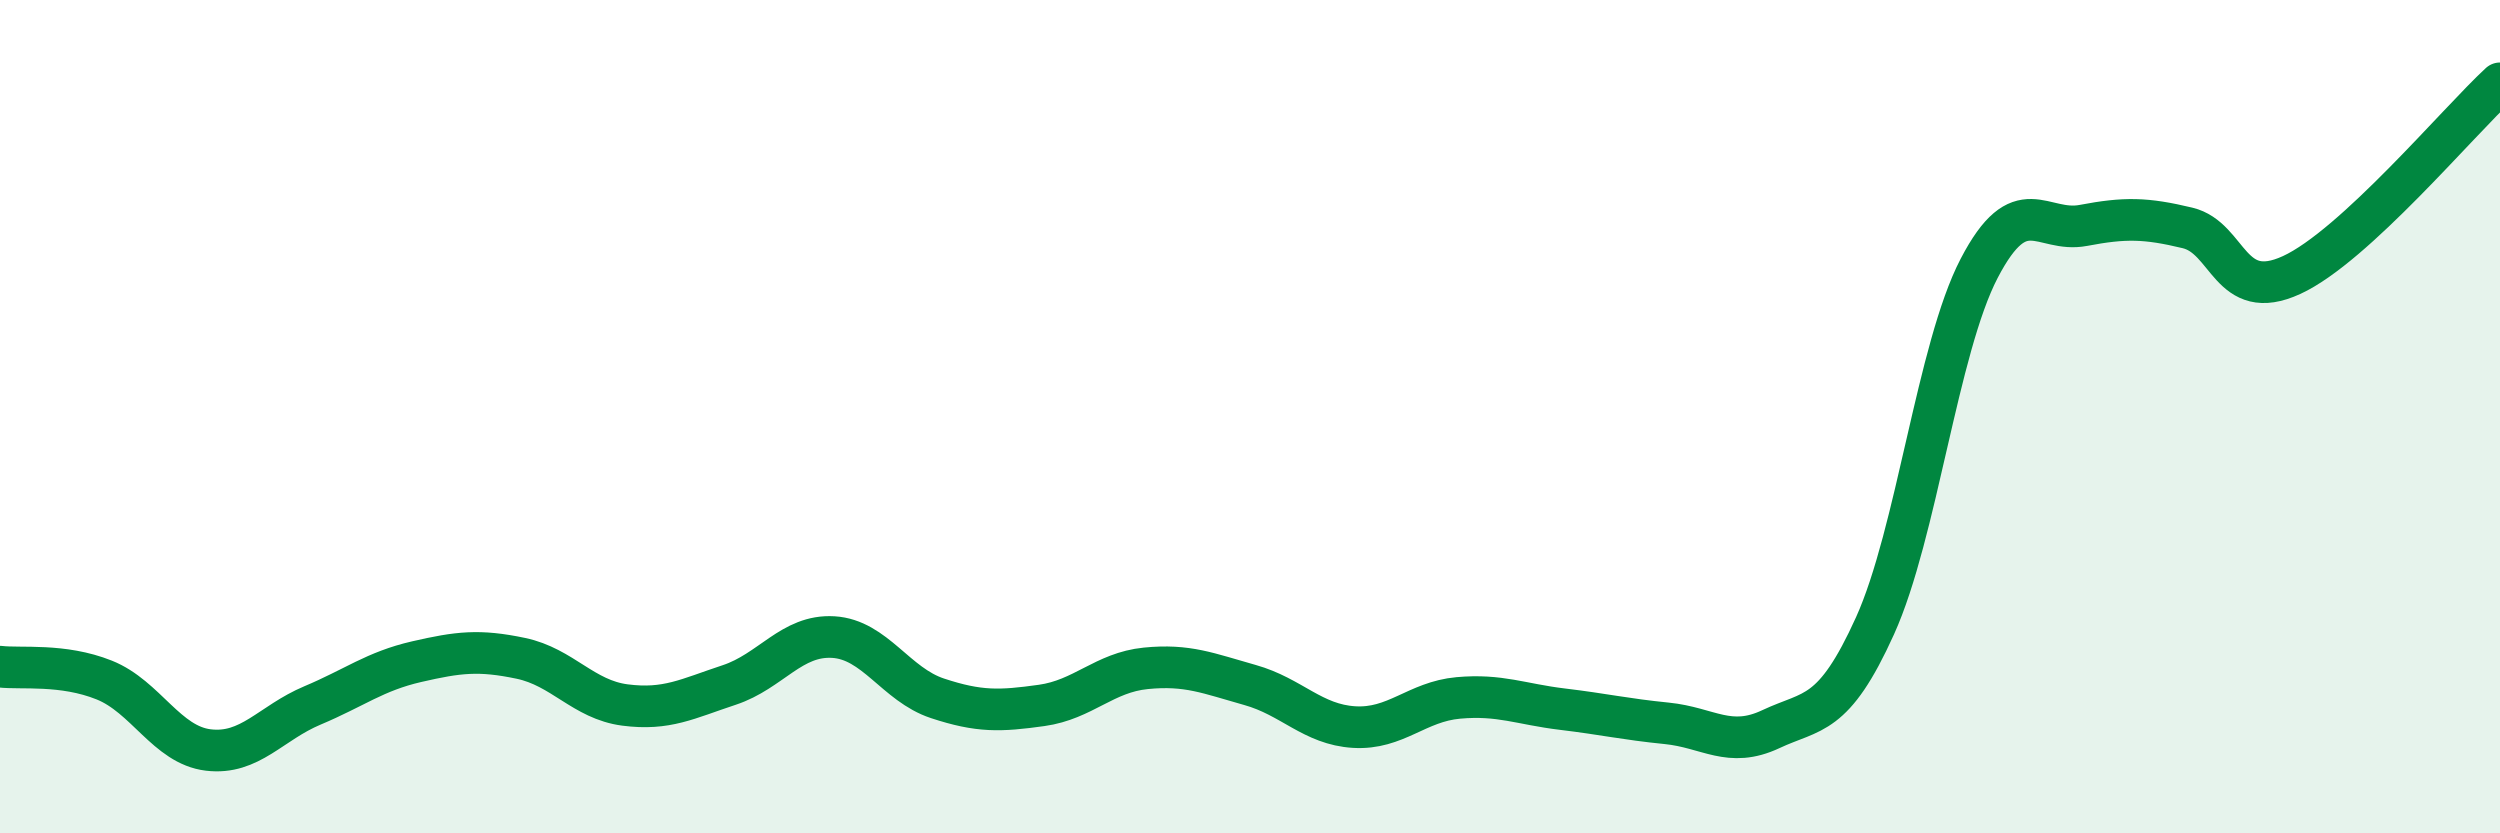
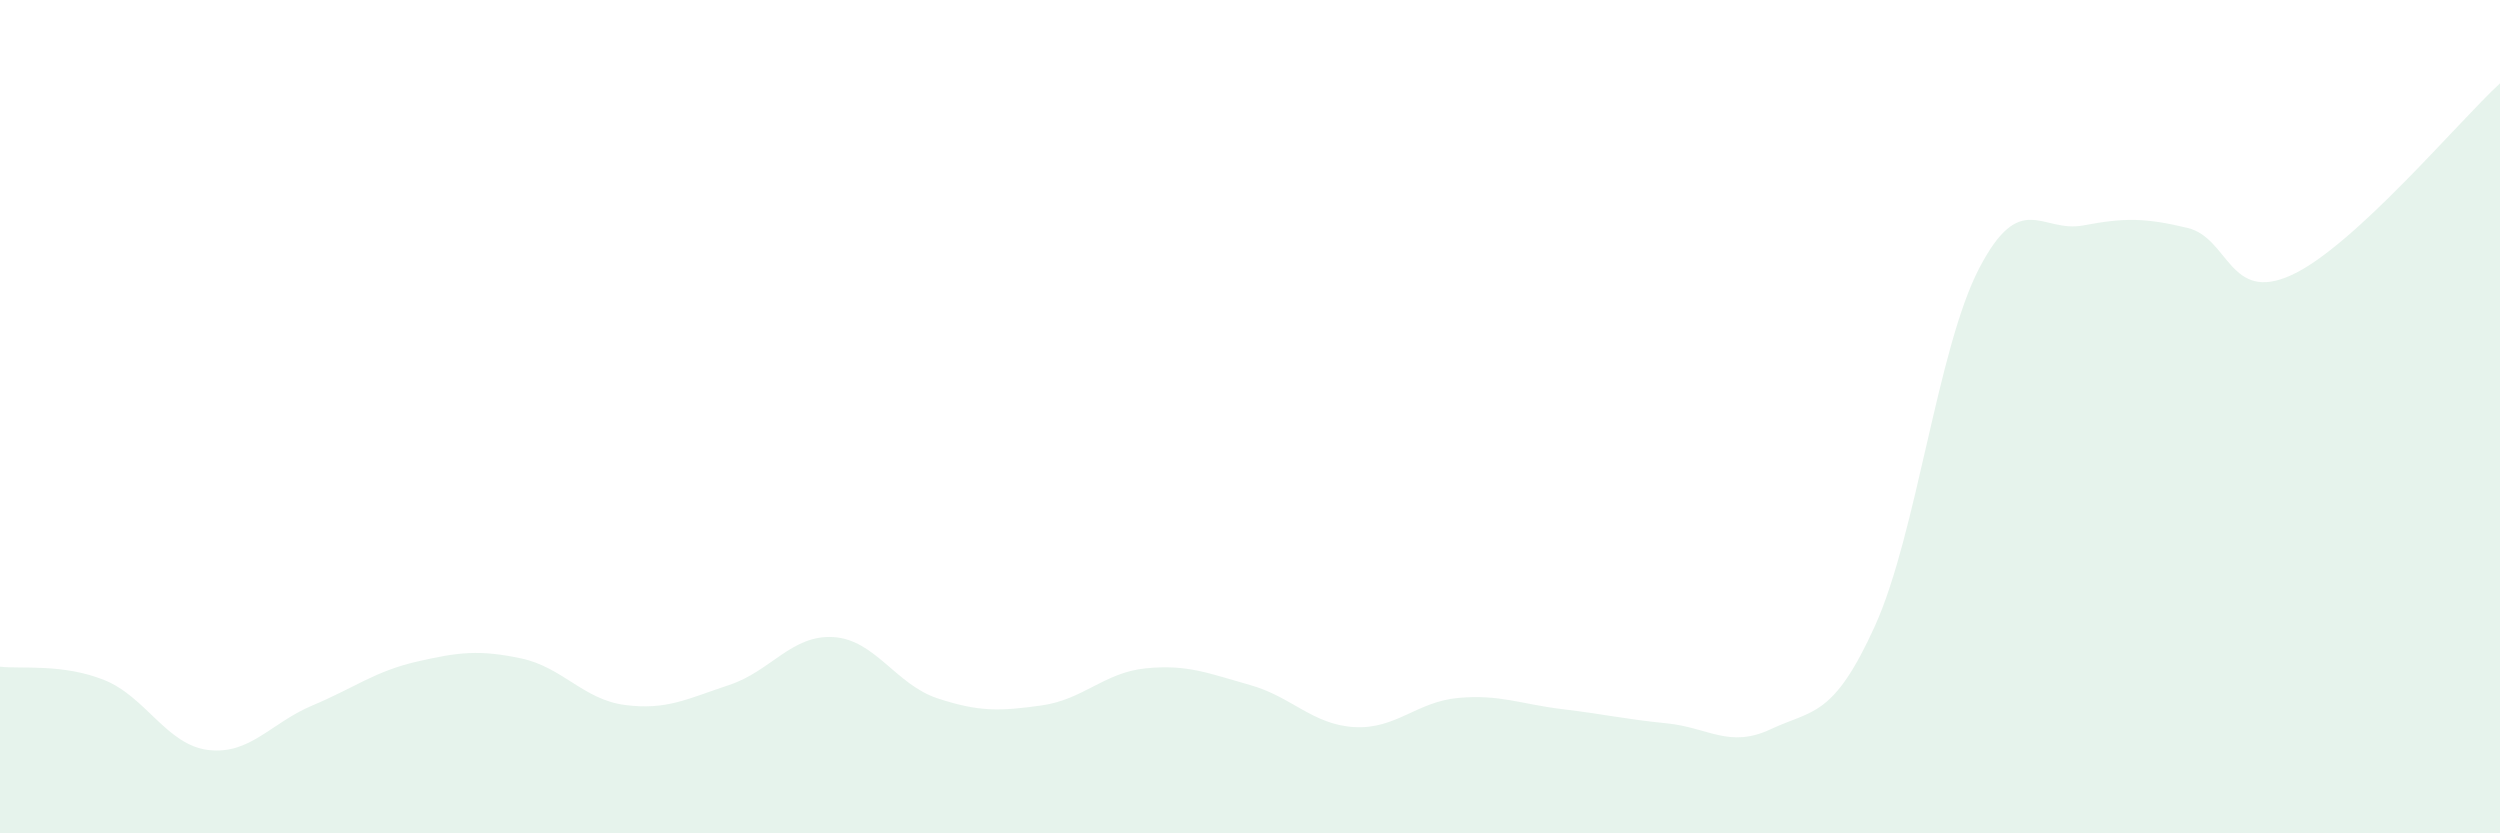
<svg xmlns="http://www.w3.org/2000/svg" width="60" height="20" viewBox="0 0 60 20">
  <path d="M 0,16 C 0.5,16.06 1.5,15.92 2.5,16.32 C 3.5,16.72 4,17.88 5,18 C 6,18.12 6.5,17.35 7.5,16.93 C 8.5,16.51 9,16.11 10,15.88 C 11,15.65 11.5,15.59 12.5,15.8 C 13.5,16.01 14,16.79 15,16.92 C 16,17.05 16.5,16.77 17.5,16.44 C 18.5,16.11 19,15.23 20,15.29 C 21,15.35 21.5,16.43 22.5,16.76 C 23.5,17.09 24,17.07 25,16.93 C 26,16.79 26.5,16.14 27.5,16.04 C 28.5,15.94 29,16.16 30,16.44 C 31,16.72 31.5,17.39 32.5,17.45 C 33.5,17.51 34,16.84 35,16.75 C 36,16.66 36.5,16.9 37.5,17.02 C 38.5,17.14 39,17.26 40,17.36 C 41,17.46 41.5,17.97 42.5,17.5 C 43.5,17.03 44,17.23 45,15.02 C 46,12.81 46.5,8.36 47.5,6.44 C 48.5,4.52 49,5.6 50,5.41 C 51,5.22 51.5,5.23 52.5,5.47 C 53.5,5.71 53.5,7.29 55,6.6 C 56.5,5.91 59,2.92 60,2L60 20L0 20Z" fill="#008740" opacity="0.1" stroke-linecap="round" stroke-linejoin="round" />
-   <path d="M 0,16 C 0.5,16.06 1.5,15.92 2.5,16.32 C 3.5,16.72 4,17.88 5,18 C 6,18.12 6.5,17.35 7.5,16.93 C 8.5,16.51 9,16.11 10,15.88 C 11,15.65 11.5,15.59 12.5,15.8 C 13.5,16.01 14,16.79 15,16.92 C 16,17.05 16.5,16.77 17.5,16.44 C 18.5,16.11 19,15.23 20,15.29 C 21,15.35 21.5,16.43 22.5,16.76 C 23.5,17.09 24,17.07 25,16.93 C 26,16.79 26.5,16.14 27.5,16.04 C 28.5,15.94 29,16.16 30,16.44 C 31,16.72 31.5,17.39 32.5,17.45 C 33.5,17.51 34,16.84 35,16.75 C 36,16.66 36.5,16.9 37.5,17.02 C 38.5,17.14 39,17.26 40,17.36 C 41,17.46 41.5,17.97 42.5,17.5 C 43.5,17.03 44,17.23 45,15.02 C 46,12.81 46.5,8.36 47.5,6.44 C 48.5,4.52 49,5.6 50,5.41 C 51,5.22 51.5,5.23 52.5,5.47 C 53.5,5.71 53.5,7.29 55,6.6 C 56.5,5.91 59,2.92 60,2" stroke="#008740" stroke-width="1" fill="none" stroke-linecap="round" stroke-linejoin="round" />
</svg>